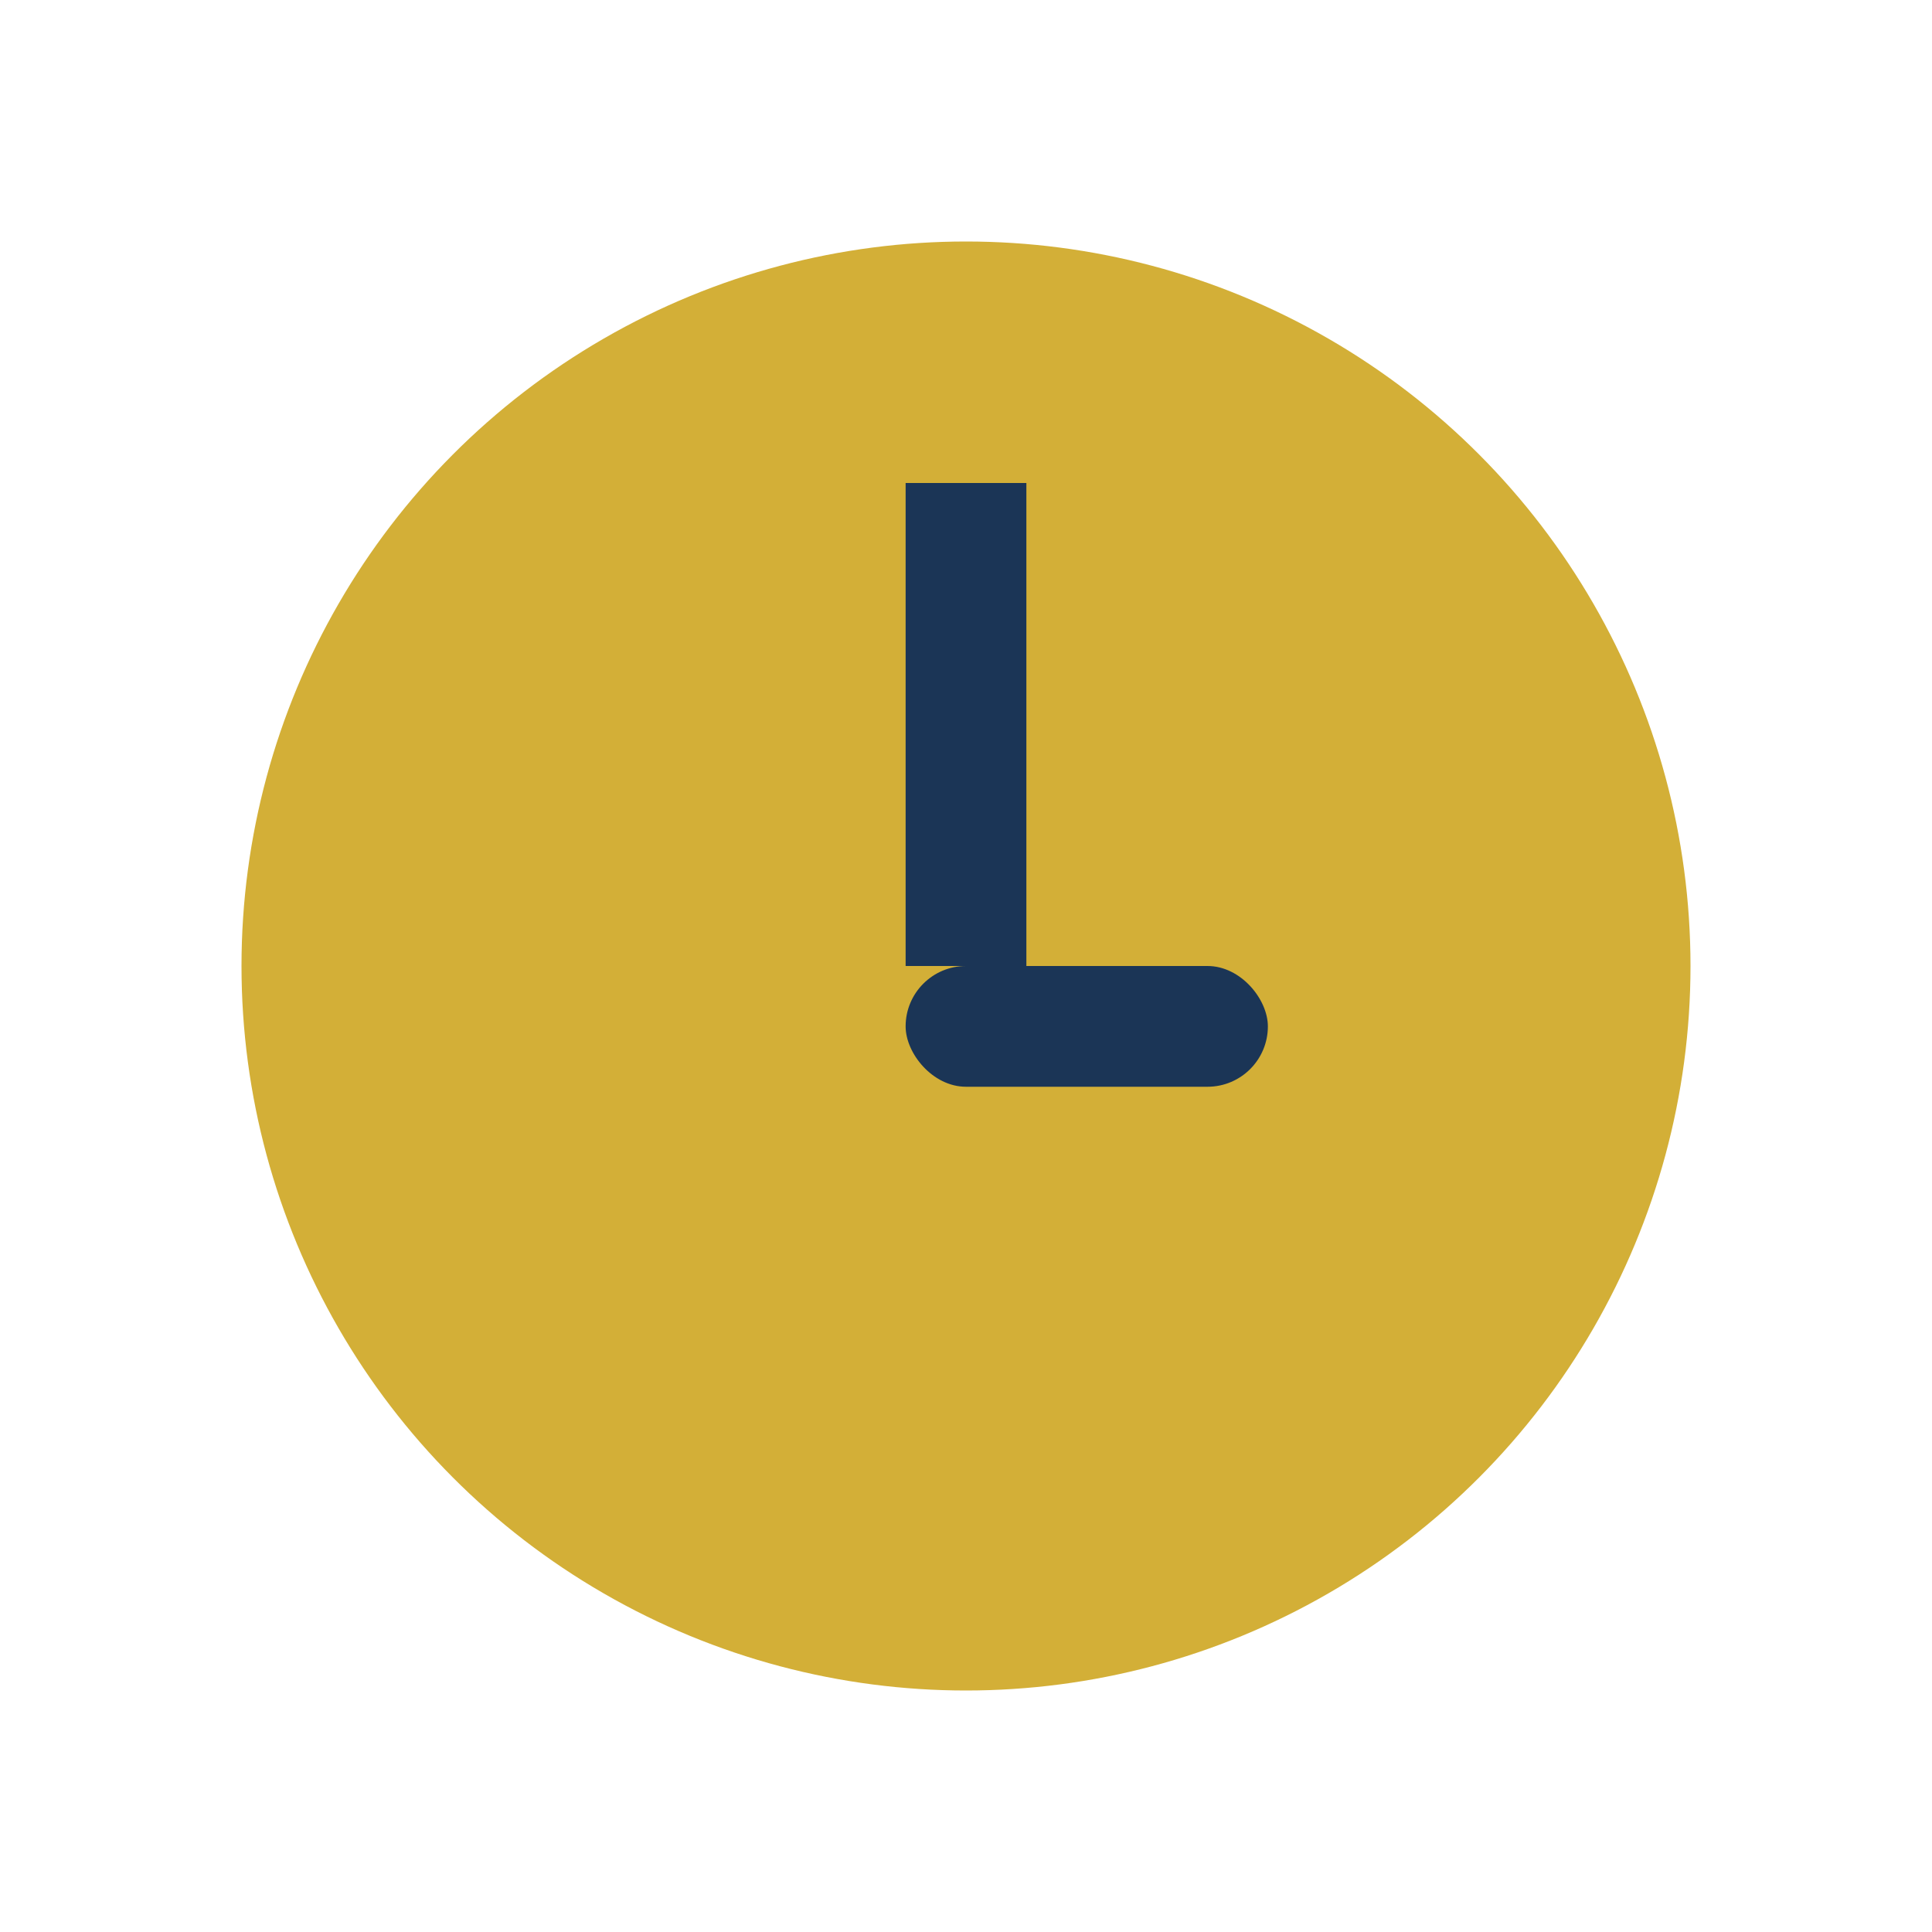
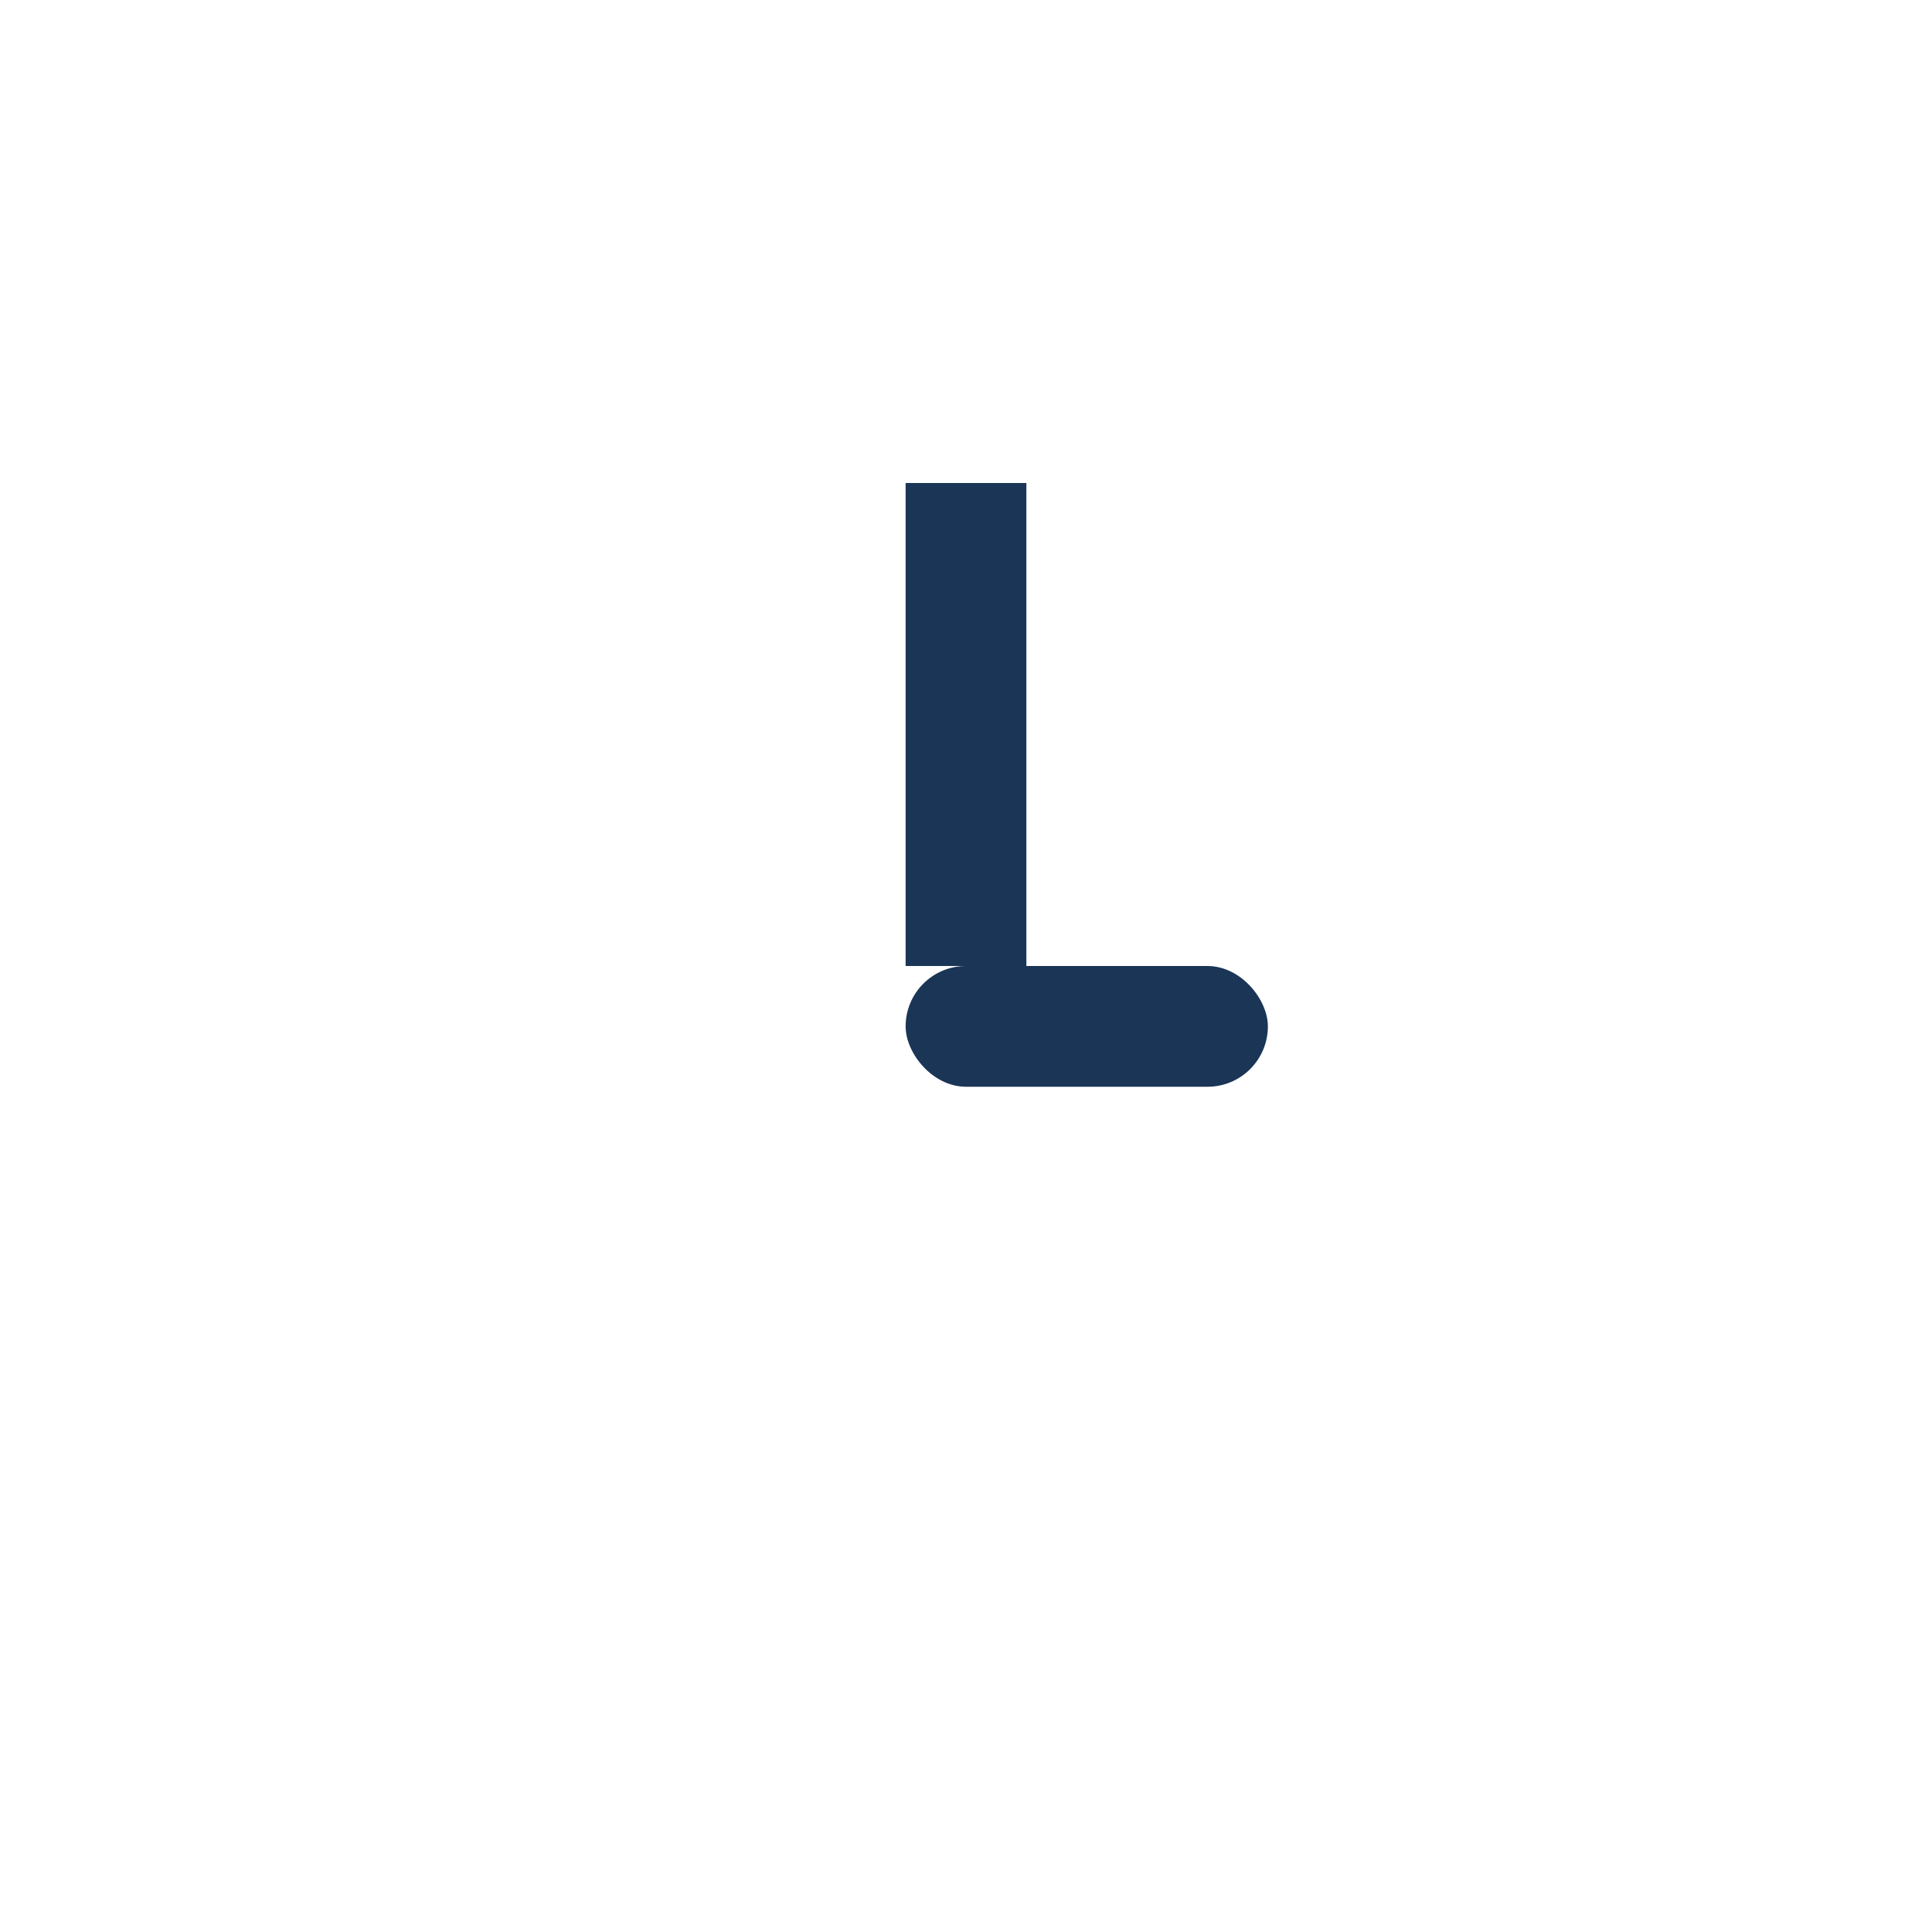
<svg xmlns="http://www.w3.org/2000/svg" width="32" height="32" viewBox="0 0 32 32">
-   <circle cx="16" cy="16" r="12" fill="#D3AF37" />
  <rect x="15" y="8" width="2" height="8" fill="#1B3556" />
  <rect x="15" y="16" width="6" height="2" rx="1" fill="#1B3556" />
</svg>